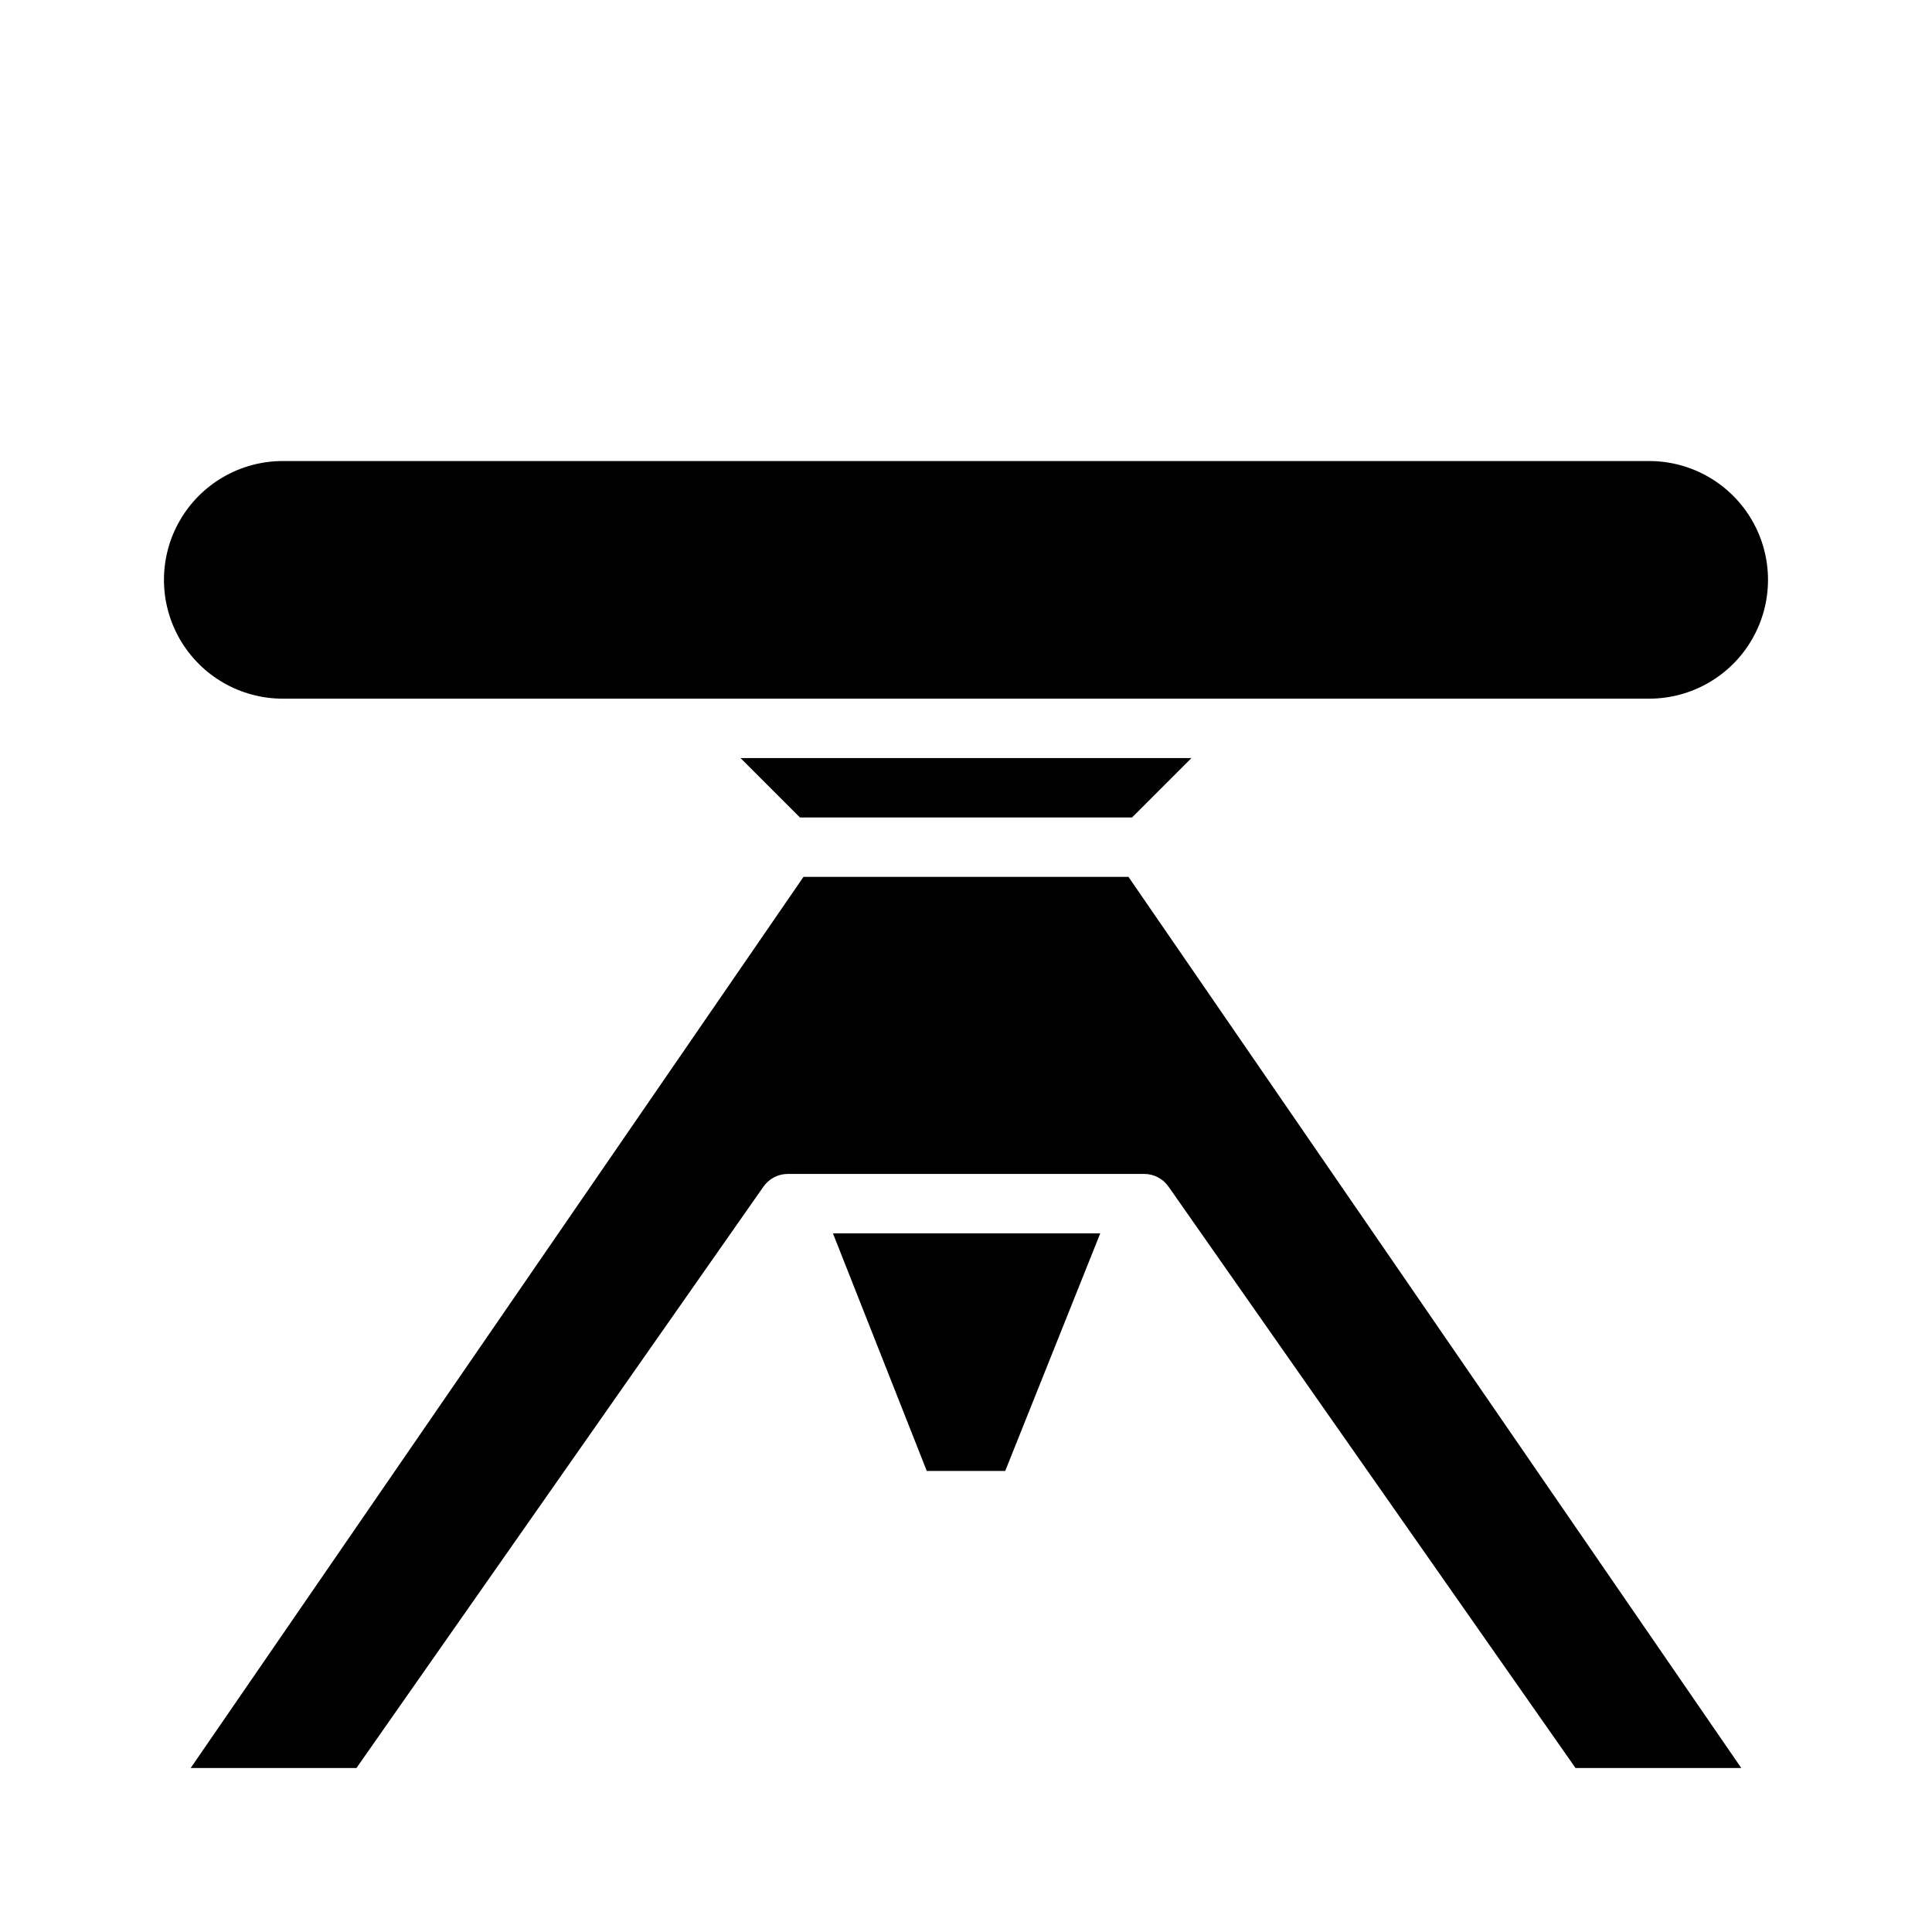
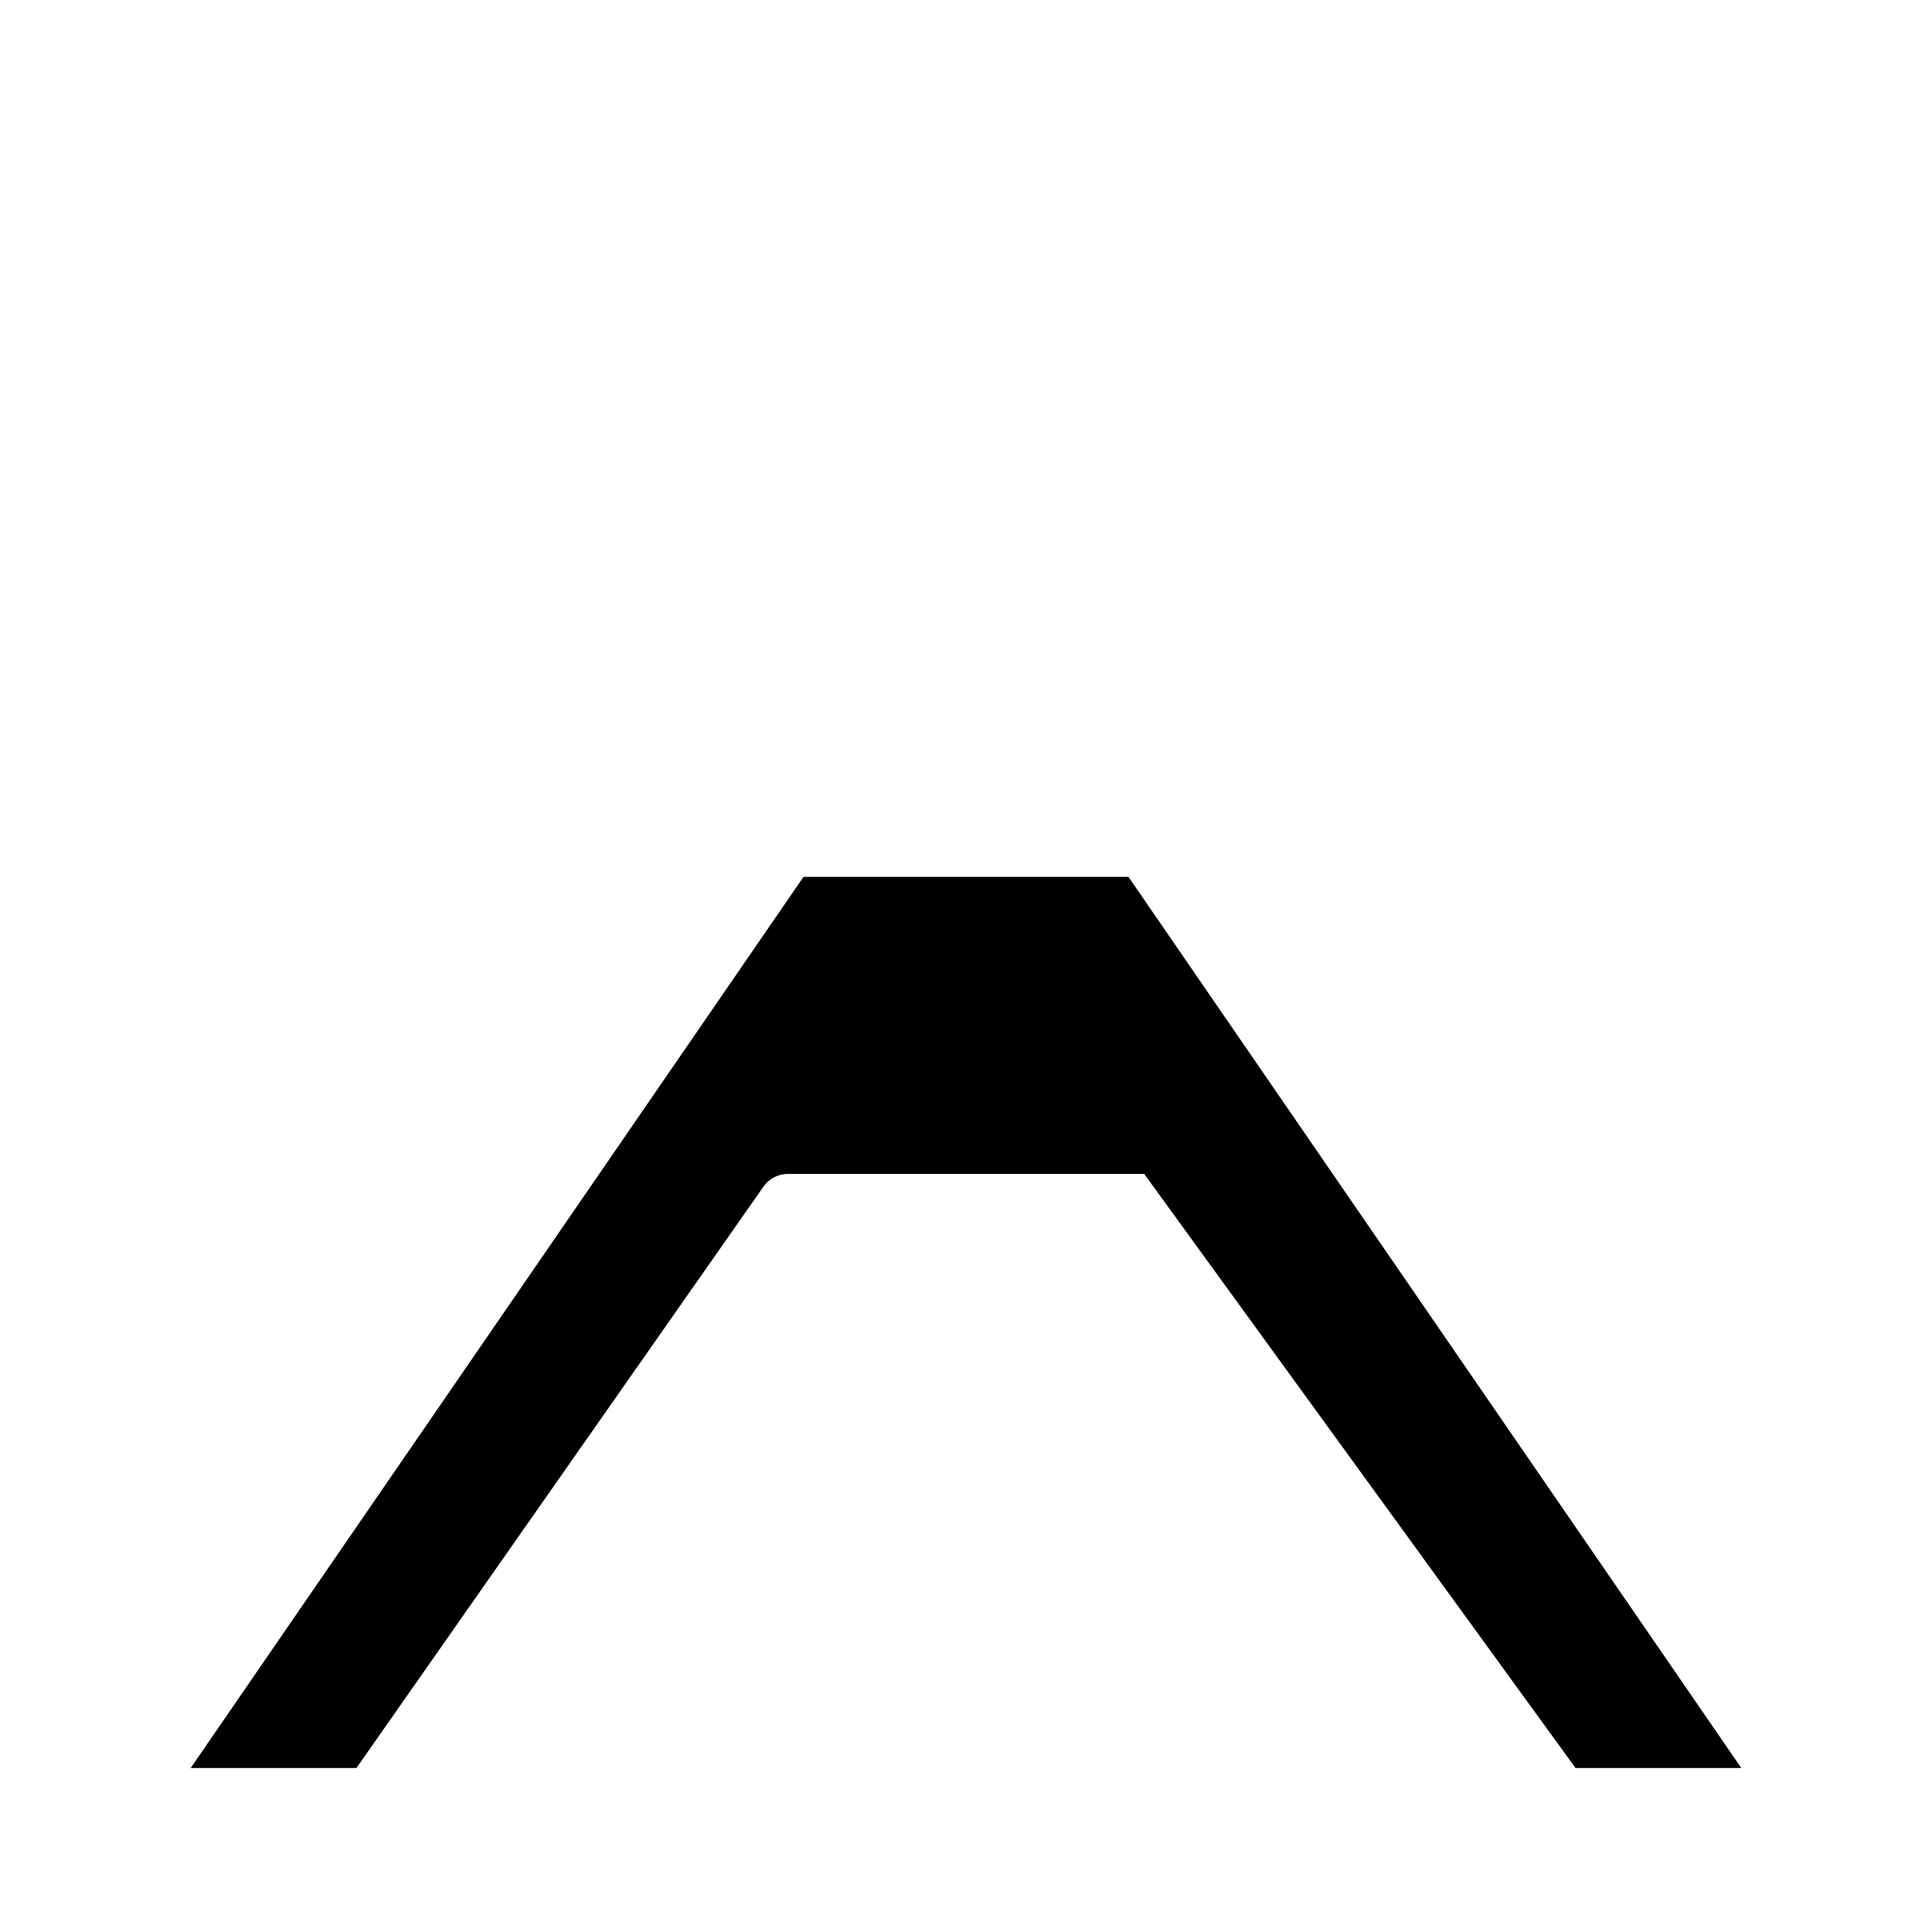
<svg xmlns="http://www.w3.org/2000/svg" fill="#000000" width="800px" height="800px" version="1.1" viewBox="144 144 512 512">
  <g>
-     <path d="m561.53 612.54h43.926l-162.4-236.16h-86.121l-162.4 236.16h43.926l107.85-154.05c1.469-2.117 3.879-3.383 6.453-3.387h94.465c2.574 0.004 4.988 1.27 6.457 3.387z" />
-     <path d="m355.99 360.64h88.012l15.742-15.742h-119.5z" />
-     <path d="m389.61 533.82h20.781l25.191-62.977h-70.848z" />
-     <path d="m218.94 266.18c-11.25 0-21.645 6-27.27 15.742-5.625 9.742-5.625 21.746 0 31.488s16.02 15.742 27.27 15.742h362.11c11.25 0 21.645-6 27.27-15.742s5.625-21.746 0-31.488c-5.625-9.742-16.02-15.742-27.27-15.742z" />
+     <path d="m561.53 612.54h43.926l-162.4-236.16h-86.121l-162.4 236.16h43.926l107.85-154.05c1.469-2.117 3.879-3.383 6.453-3.387h94.465z" />
  </g>
</svg>